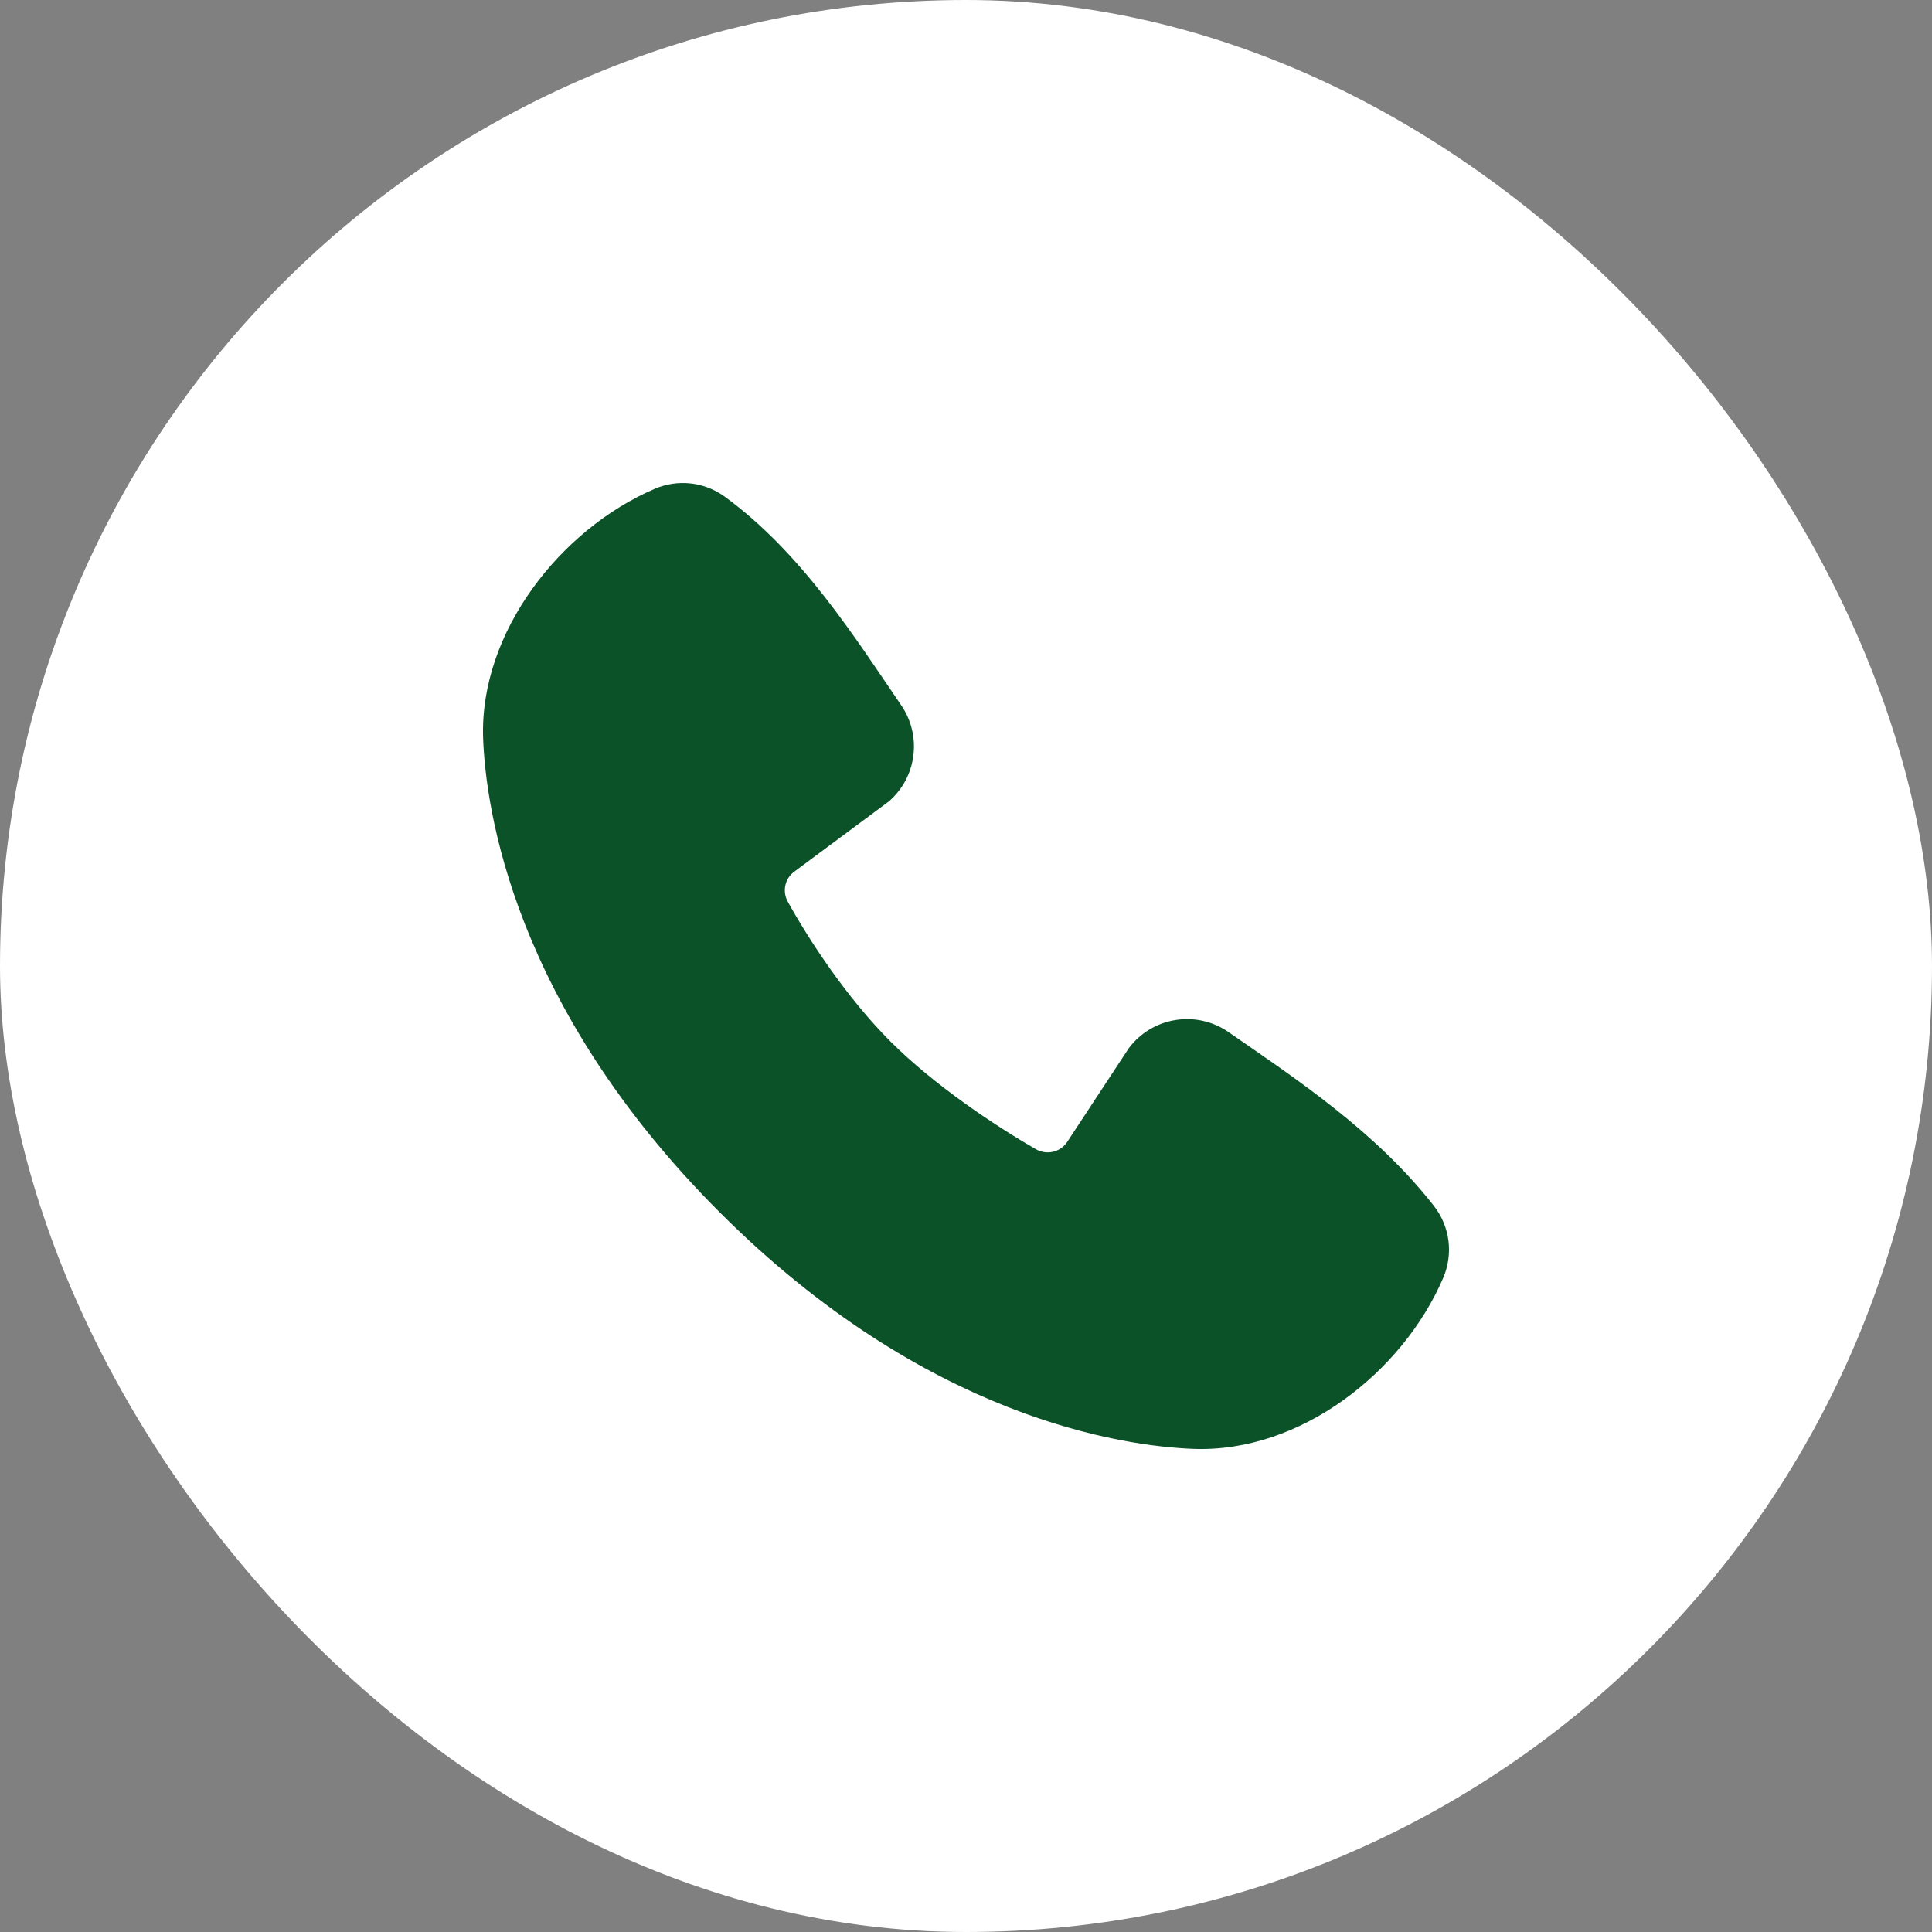
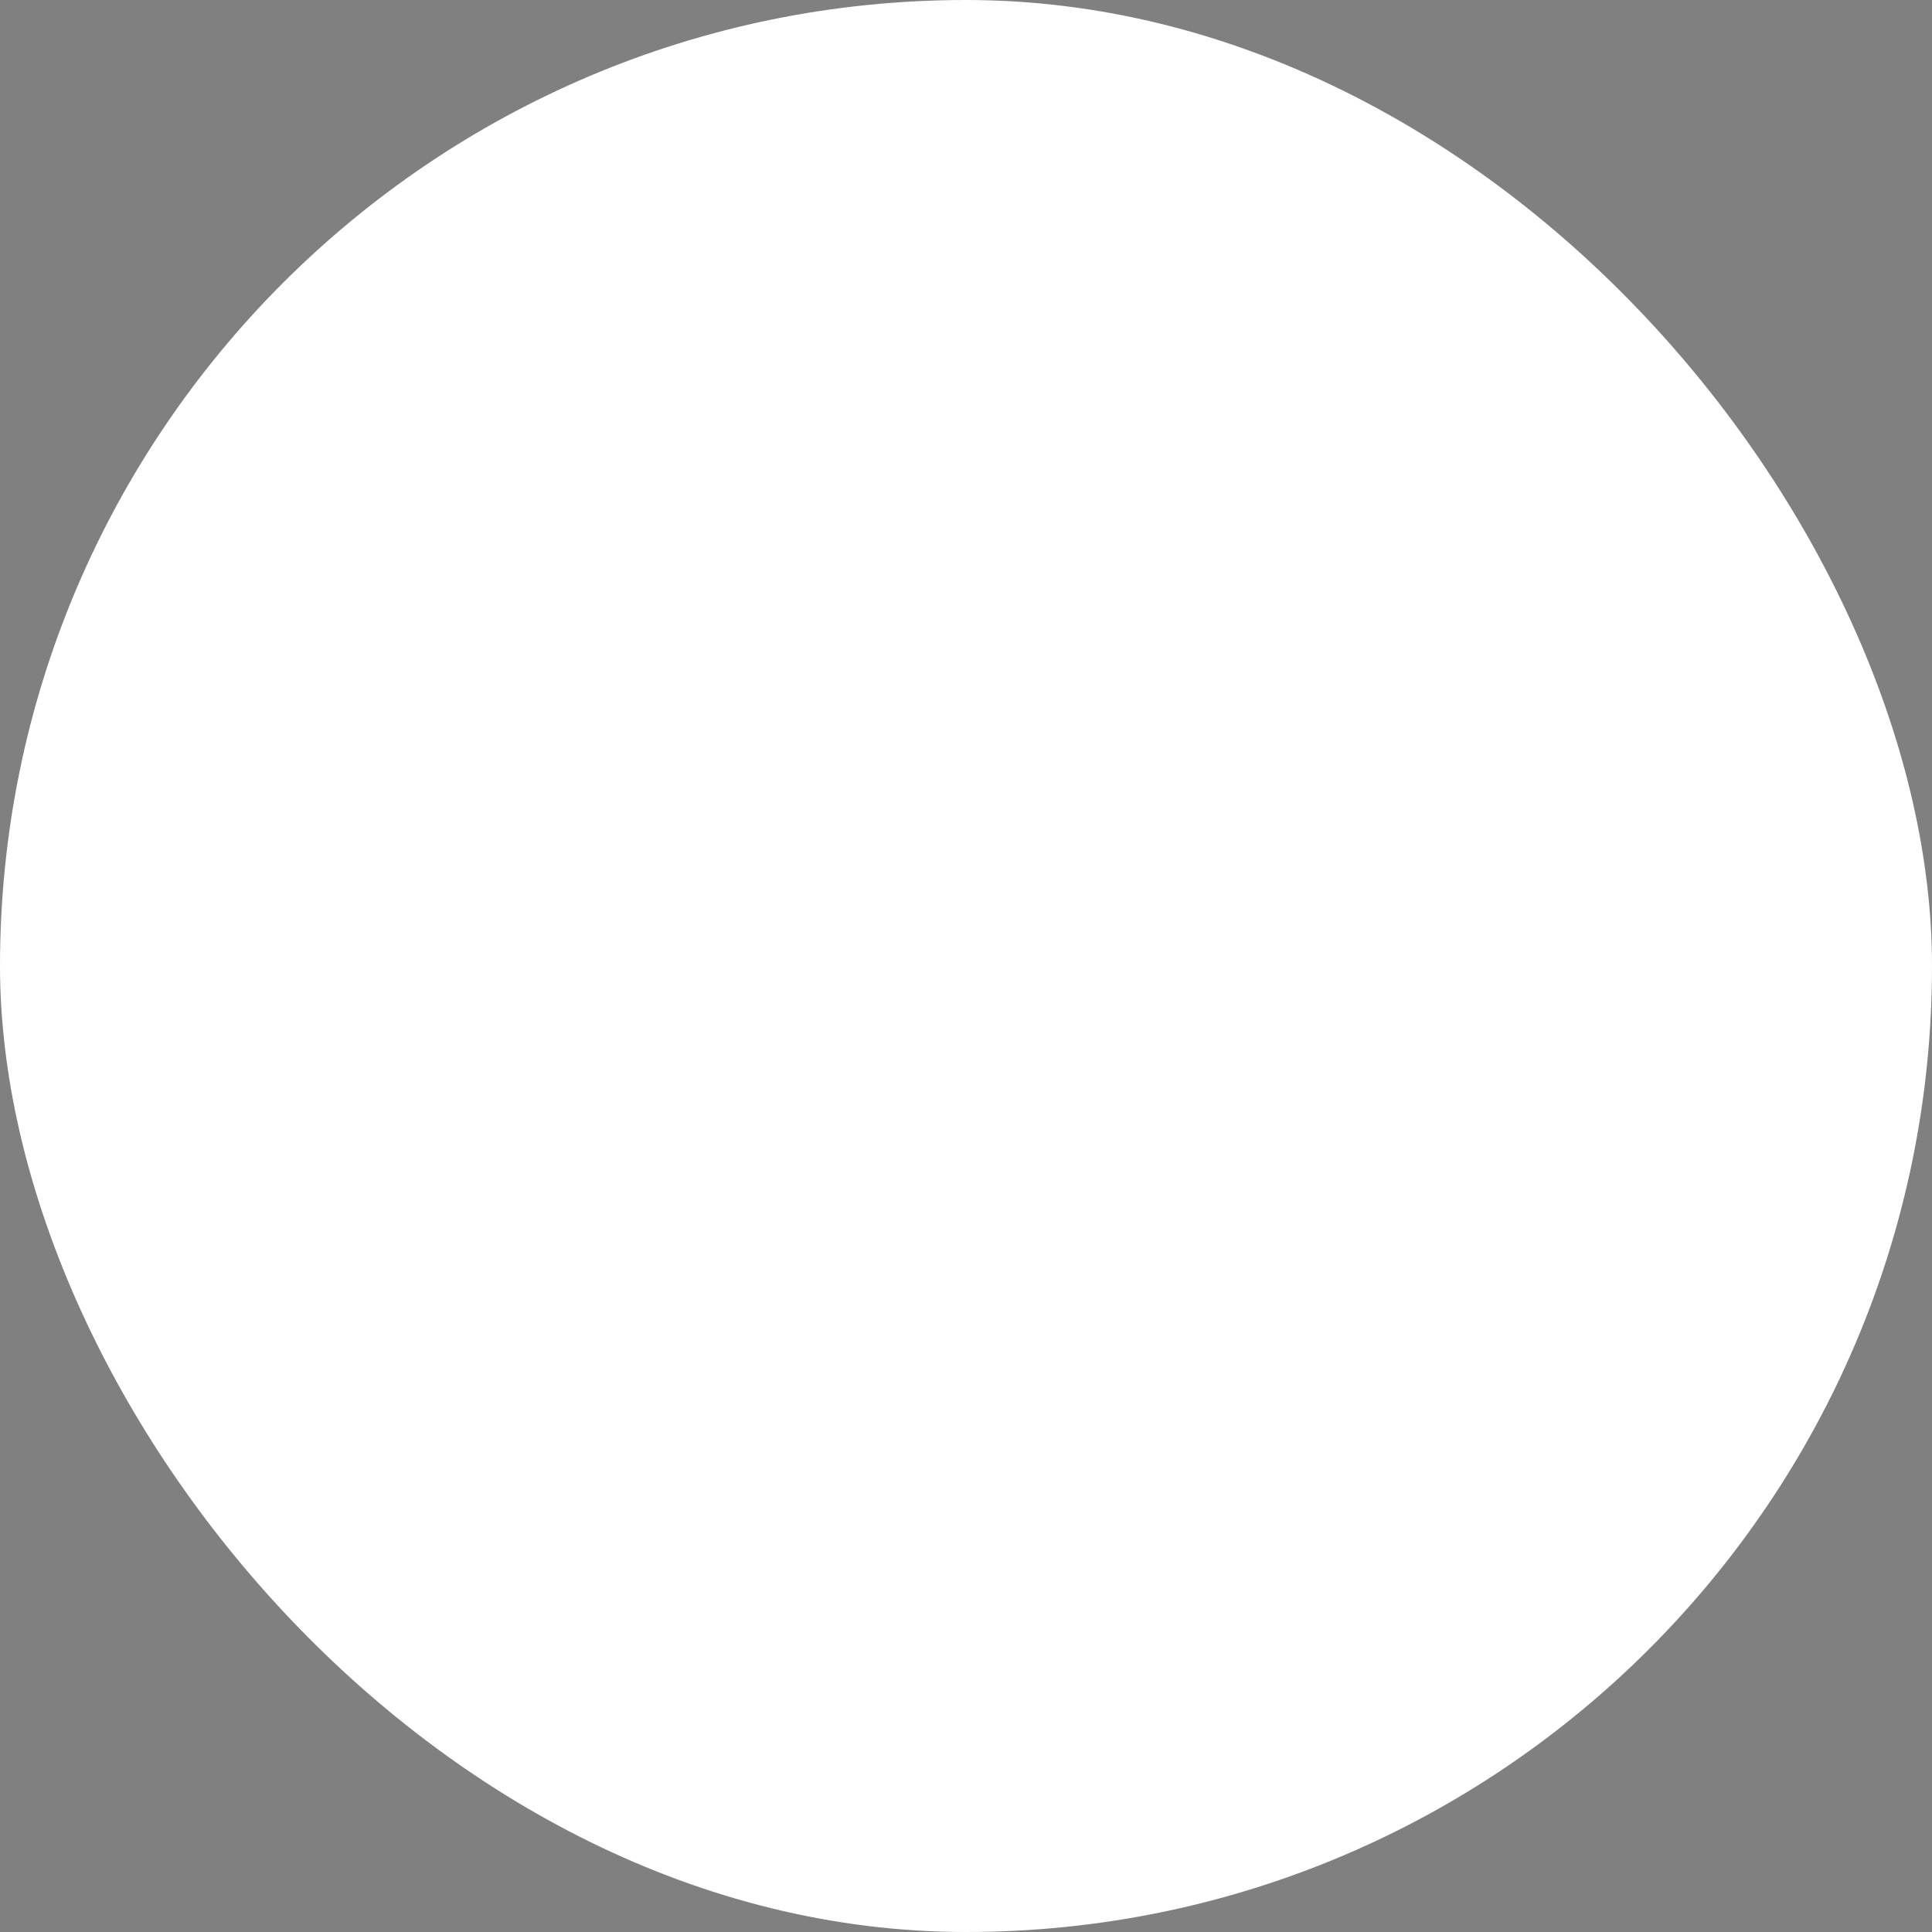
<svg xmlns="http://www.w3.org/2000/svg" width="32" height="32" viewBox="0 0 32 32" fill="none">
  <rect x="0" y="0" width="32" height="32" fill="#808080" stroke="none" />
  <rect width="32" height="32" rx="16" fill="white" />
-   <path fill-rule="evenodd" clip-rule="evenodd" d="M19.77 23.998C18.616 23.955 15.346 23.503 11.921 20.08C8.497 16.656 8.045 13.387 8.002 12.232C7.938 10.473 9.286 8.764 10.843 8.097C11.03 8.016 11.236 7.985 11.439 8.007C11.642 8.029 11.835 8.104 12.001 8.224C13.283 9.158 14.168 10.571 14.928 11.683C15.095 11.927 15.166 12.224 15.128 12.517C15.091 12.811 14.946 13.08 14.722 13.274L13.159 14.435C13.083 14.489 13.03 14.569 13.009 14.66C12.988 14.751 13.001 14.846 13.045 14.928C13.399 15.572 14.029 16.53 14.75 17.251C15.472 17.972 16.476 18.643 17.164 19.038C17.25 19.086 17.352 19.099 17.448 19.075C17.544 19.051 17.627 18.991 17.68 18.908L18.698 17.359C18.885 17.111 19.161 16.944 19.468 16.895C19.775 16.845 20.09 16.916 20.346 17.093C21.473 17.873 22.789 18.743 23.752 19.976C23.881 20.142 23.964 20.341 23.991 20.55C24.017 20.759 23.987 20.972 23.904 21.166C23.233 22.73 21.535 24.063 19.77 23.998Z" fill="#0B5229" />
</svg>